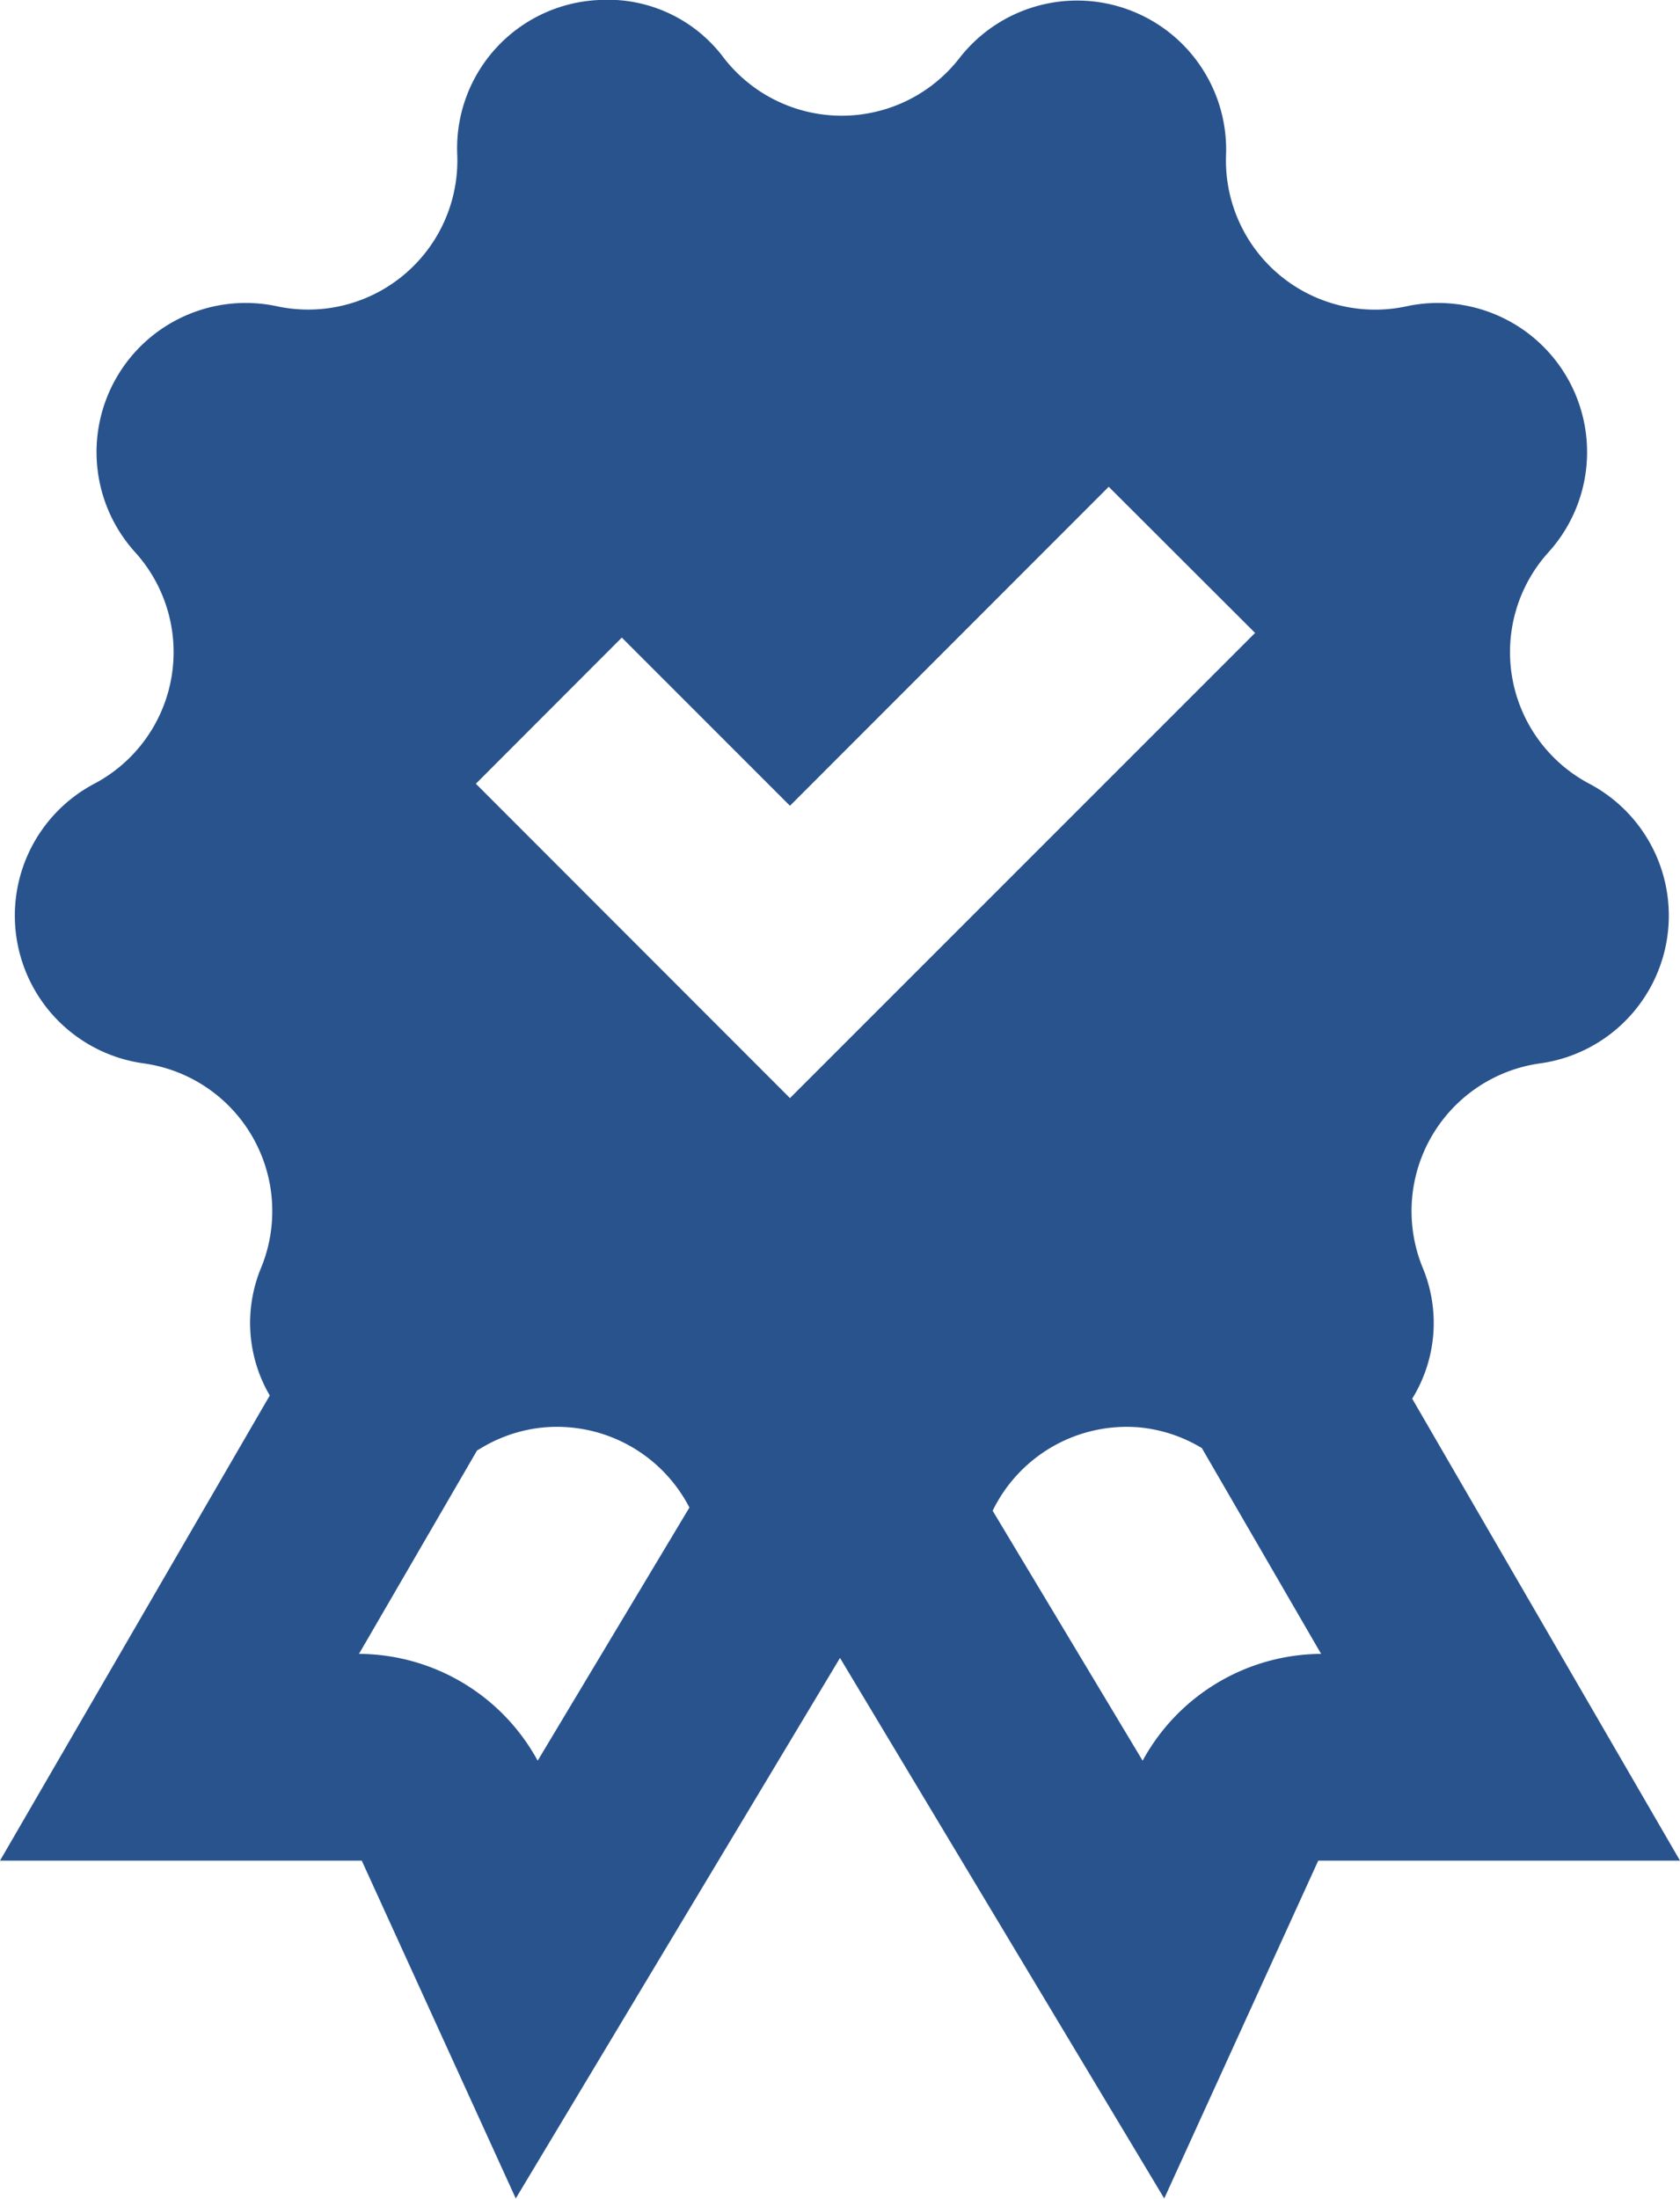
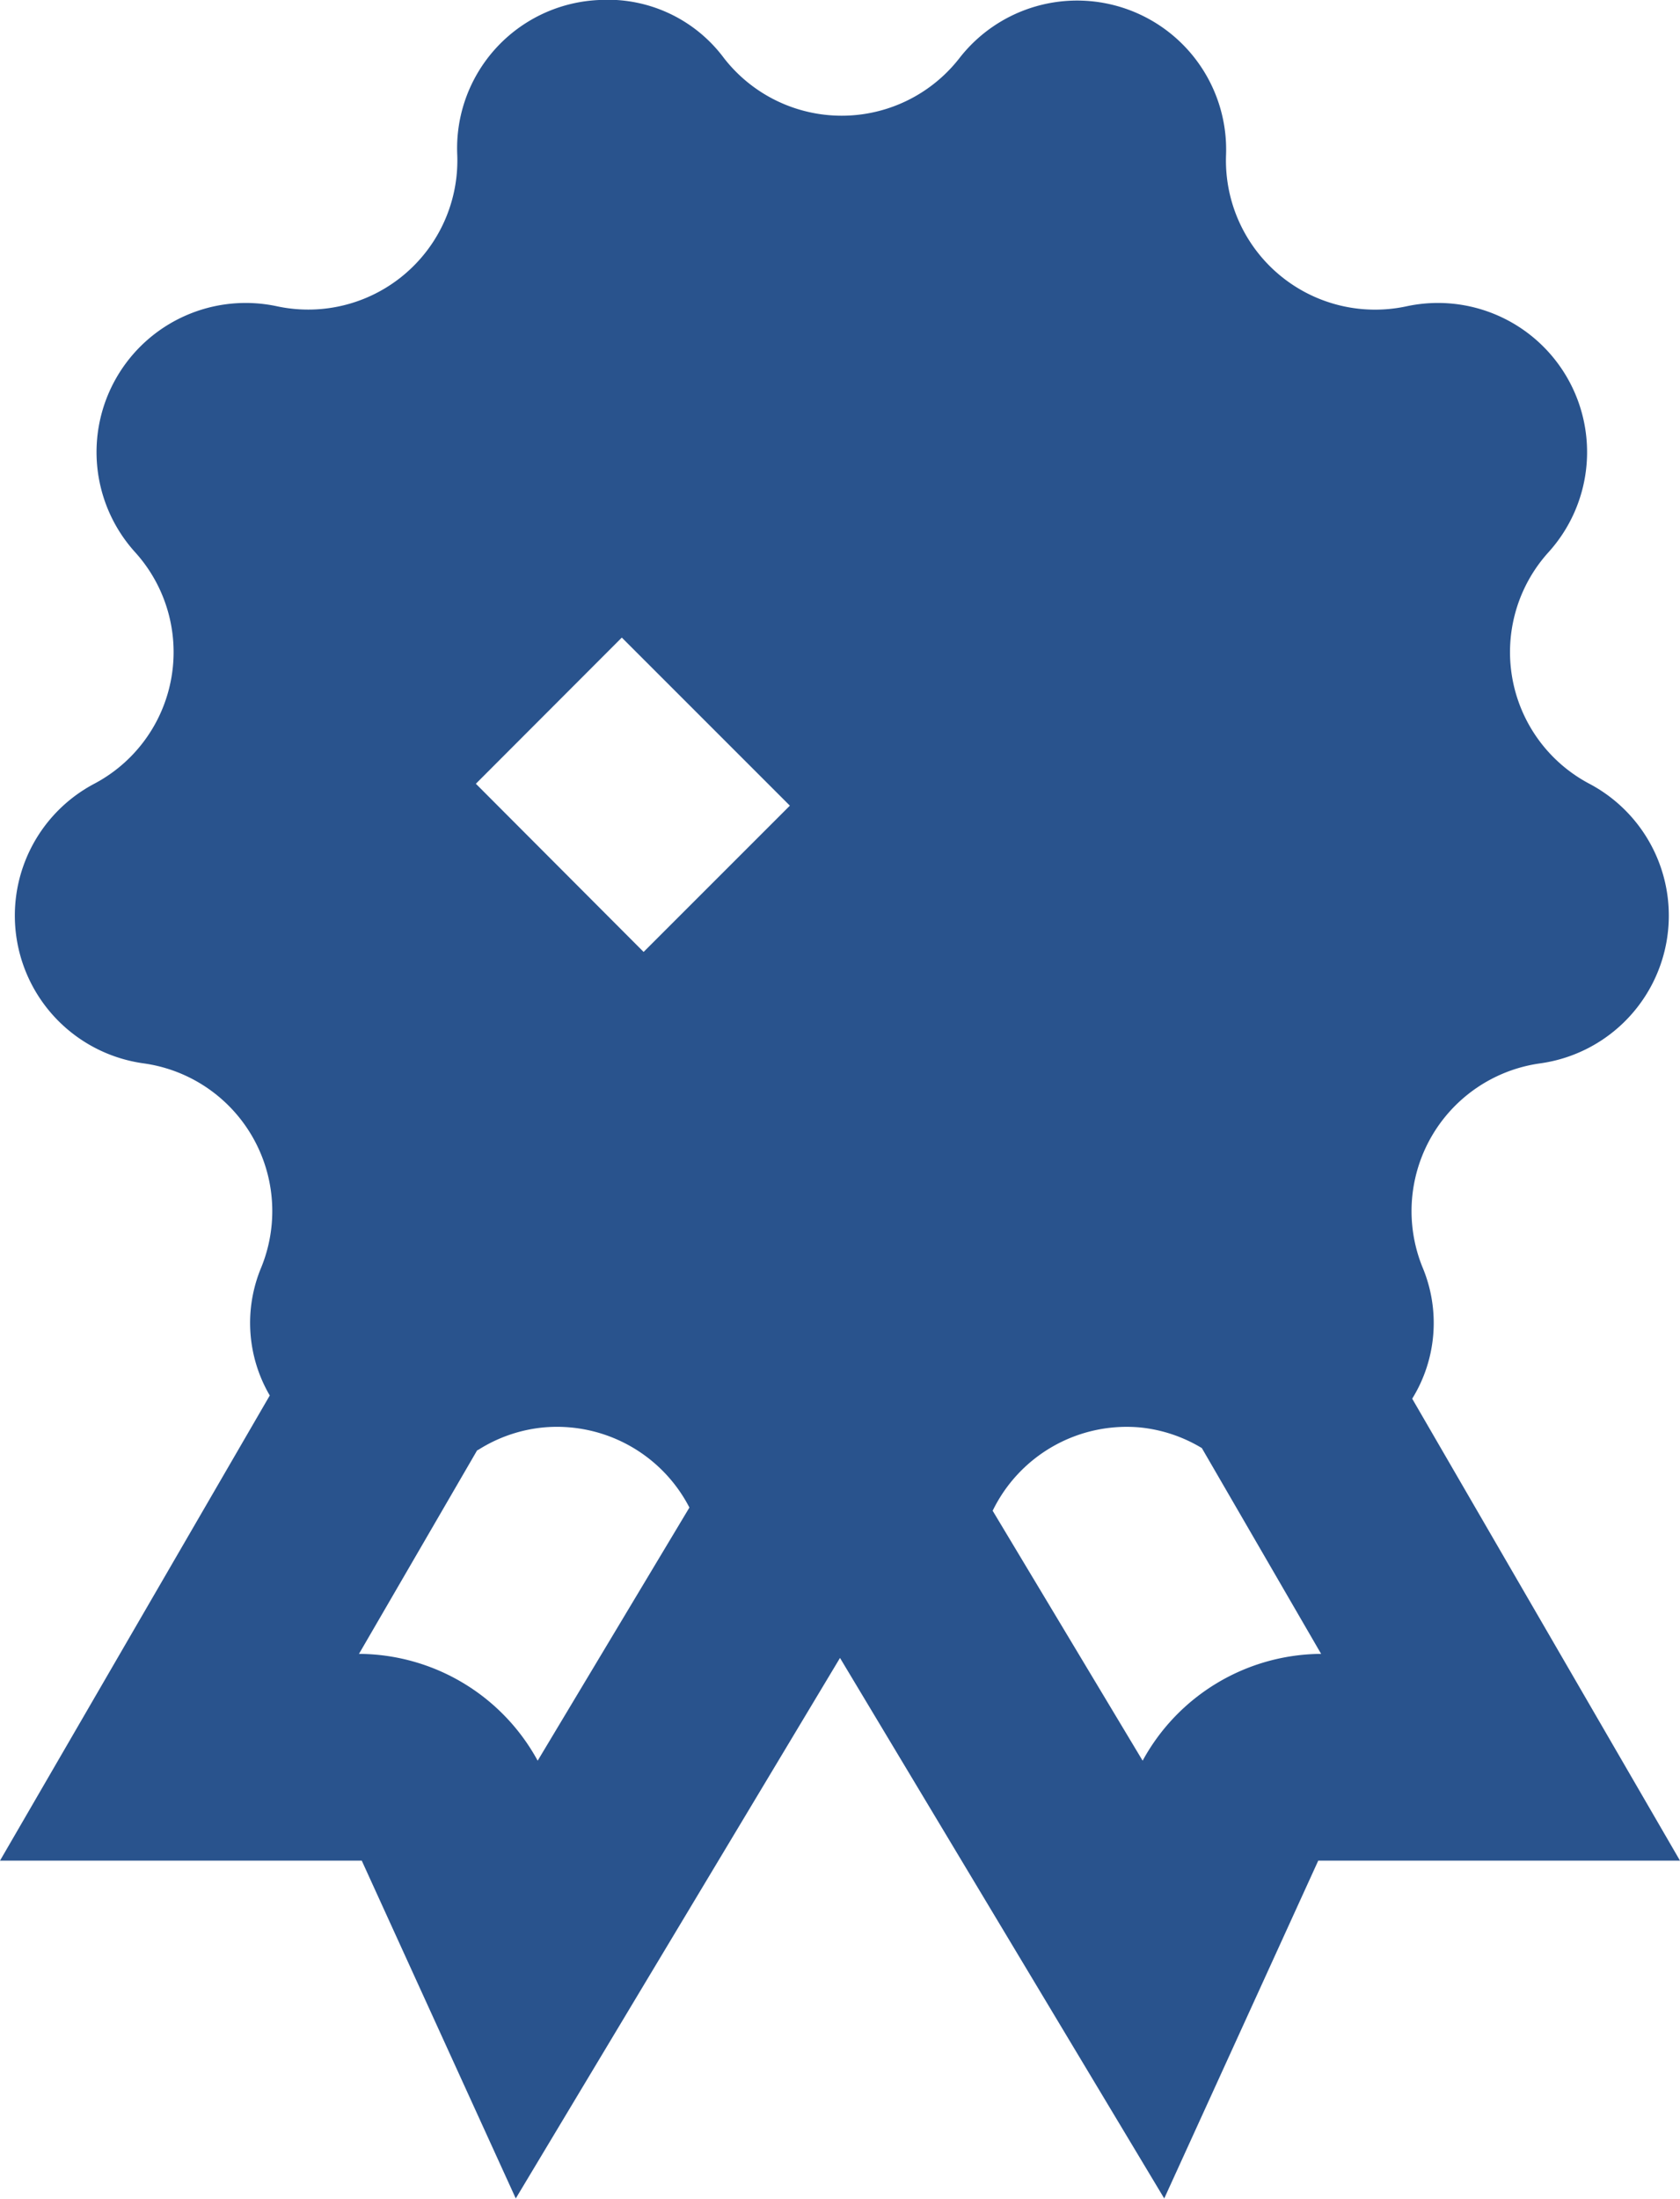
<svg xmlns="http://www.w3.org/2000/svg" width="16.254" height="21.27" viewBox="0 0 16.254 21.27">
-   <path d="M9.654,2A1.436,1.436,0,0,0,8.281,3.5,1.443,1.443,0,0,1,6.537,4.963,1.443,1.443,0,0,0,5.164,7.342a1.44,1.44,0,0,1-.395,2.24,1.443,1.443,0,0,0,.477,2.705A1.443,1.443,0,0,1,6.385,14.26a1.391,1.391,0,0,0,.082,1.24L3.857,20h3.5v0l1.49,3.268,3.137-5.229,3.137,5.229L16.611,20h3.5L17.52,15.531a1.393,1.393,0,0,0,.1-1.271,1.443,1.443,0,0,1,1.139-1.973,1.443,1.443,0,0,0,.475-2.705,1.44,1.44,0,0,1-.395-2.24,1.443,1.443,0,0,0-1.373-2.379A1.443,1.443,0,0,1,15.719,3.5a1.442,1.442,0,0,0-2.58-.937,1.443,1.443,0,0,1-2.277,0A1.4,1.4,0,0,0,9.654,2Zm4.93,4.709L16,8.123l-4.5,4.5L8.461,9.582,9.873,8.168,11.5,9.795Zm-5.467,9.1a1.442,1.442,0,0,1,1.41.775L9.059,19.033A1.98,1.98,0,0,0,7.357,18H7.33l1.143-1.969.016-.008A1.431,1.431,0,0,1,9.117,15.809Zm5.768,0a1.431,1.431,0,0,1,.6.2L16.639,18h-.027a1.979,1.979,0,0,0-1.7,1.033l-1.451-2.418A1.442,1.442,0,0,1,14.885,15.809Z" transform="translate(-3.857 -2)" fill="#29538d" />
+   <path d="M9.654,2A1.436,1.436,0,0,0,8.281,3.5,1.443,1.443,0,0,1,6.537,4.963,1.443,1.443,0,0,0,5.164,7.342a1.44,1.44,0,0,1-.395,2.24,1.443,1.443,0,0,0,.477,2.705A1.443,1.443,0,0,1,6.385,14.26a1.391,1.391,0,0,0,.082,1.24L3.857,20h3.5v0l1.49,3.268,3.137-5.229,3.137,5.229L16.611,20h3.5L17.52,15.531a1.393,1.393,0,0,0,.1-1.271,1.443,1.443,0,0,1,1.139-1.973,1.443,1.443,0,0,0,.475-2.705,1.44,1.44,0,0,1-.395-2.24,1.443,1.443,0,0,0-1.373-2.379A1.443,1.443,0,0,1,15.719,3.5a1.442,1.442,0,0,0-2.58-.937,1.443,1.443,0,0,1-2.277,0A1.4,1.4,0,0,0,9.654,2Zm4.93,4.709l-4.5,4.5L8.461,9.582,9.873,8.168,11.5,9.795Zm-5.467,9.1a1.442,1.442,0,0,1,1.41.775L9.059,19.033A1.98,1.98,0,0,0,7.357,18H7.33l1.143-1.969.016-.008A1.431,1.431,0,0,1,9.117,15.809Zm5.768,0a1.431,1.431,0,0,1,.6.2L16.639,18h-.027a1.979,1.979,0,0,0-1.7,1.033l-1.451-2.418A1.442,1.442,0,0,1,14.885,15.809Z" transform="translate(-3.857 -2)" fill="#29538d" />
</svg>